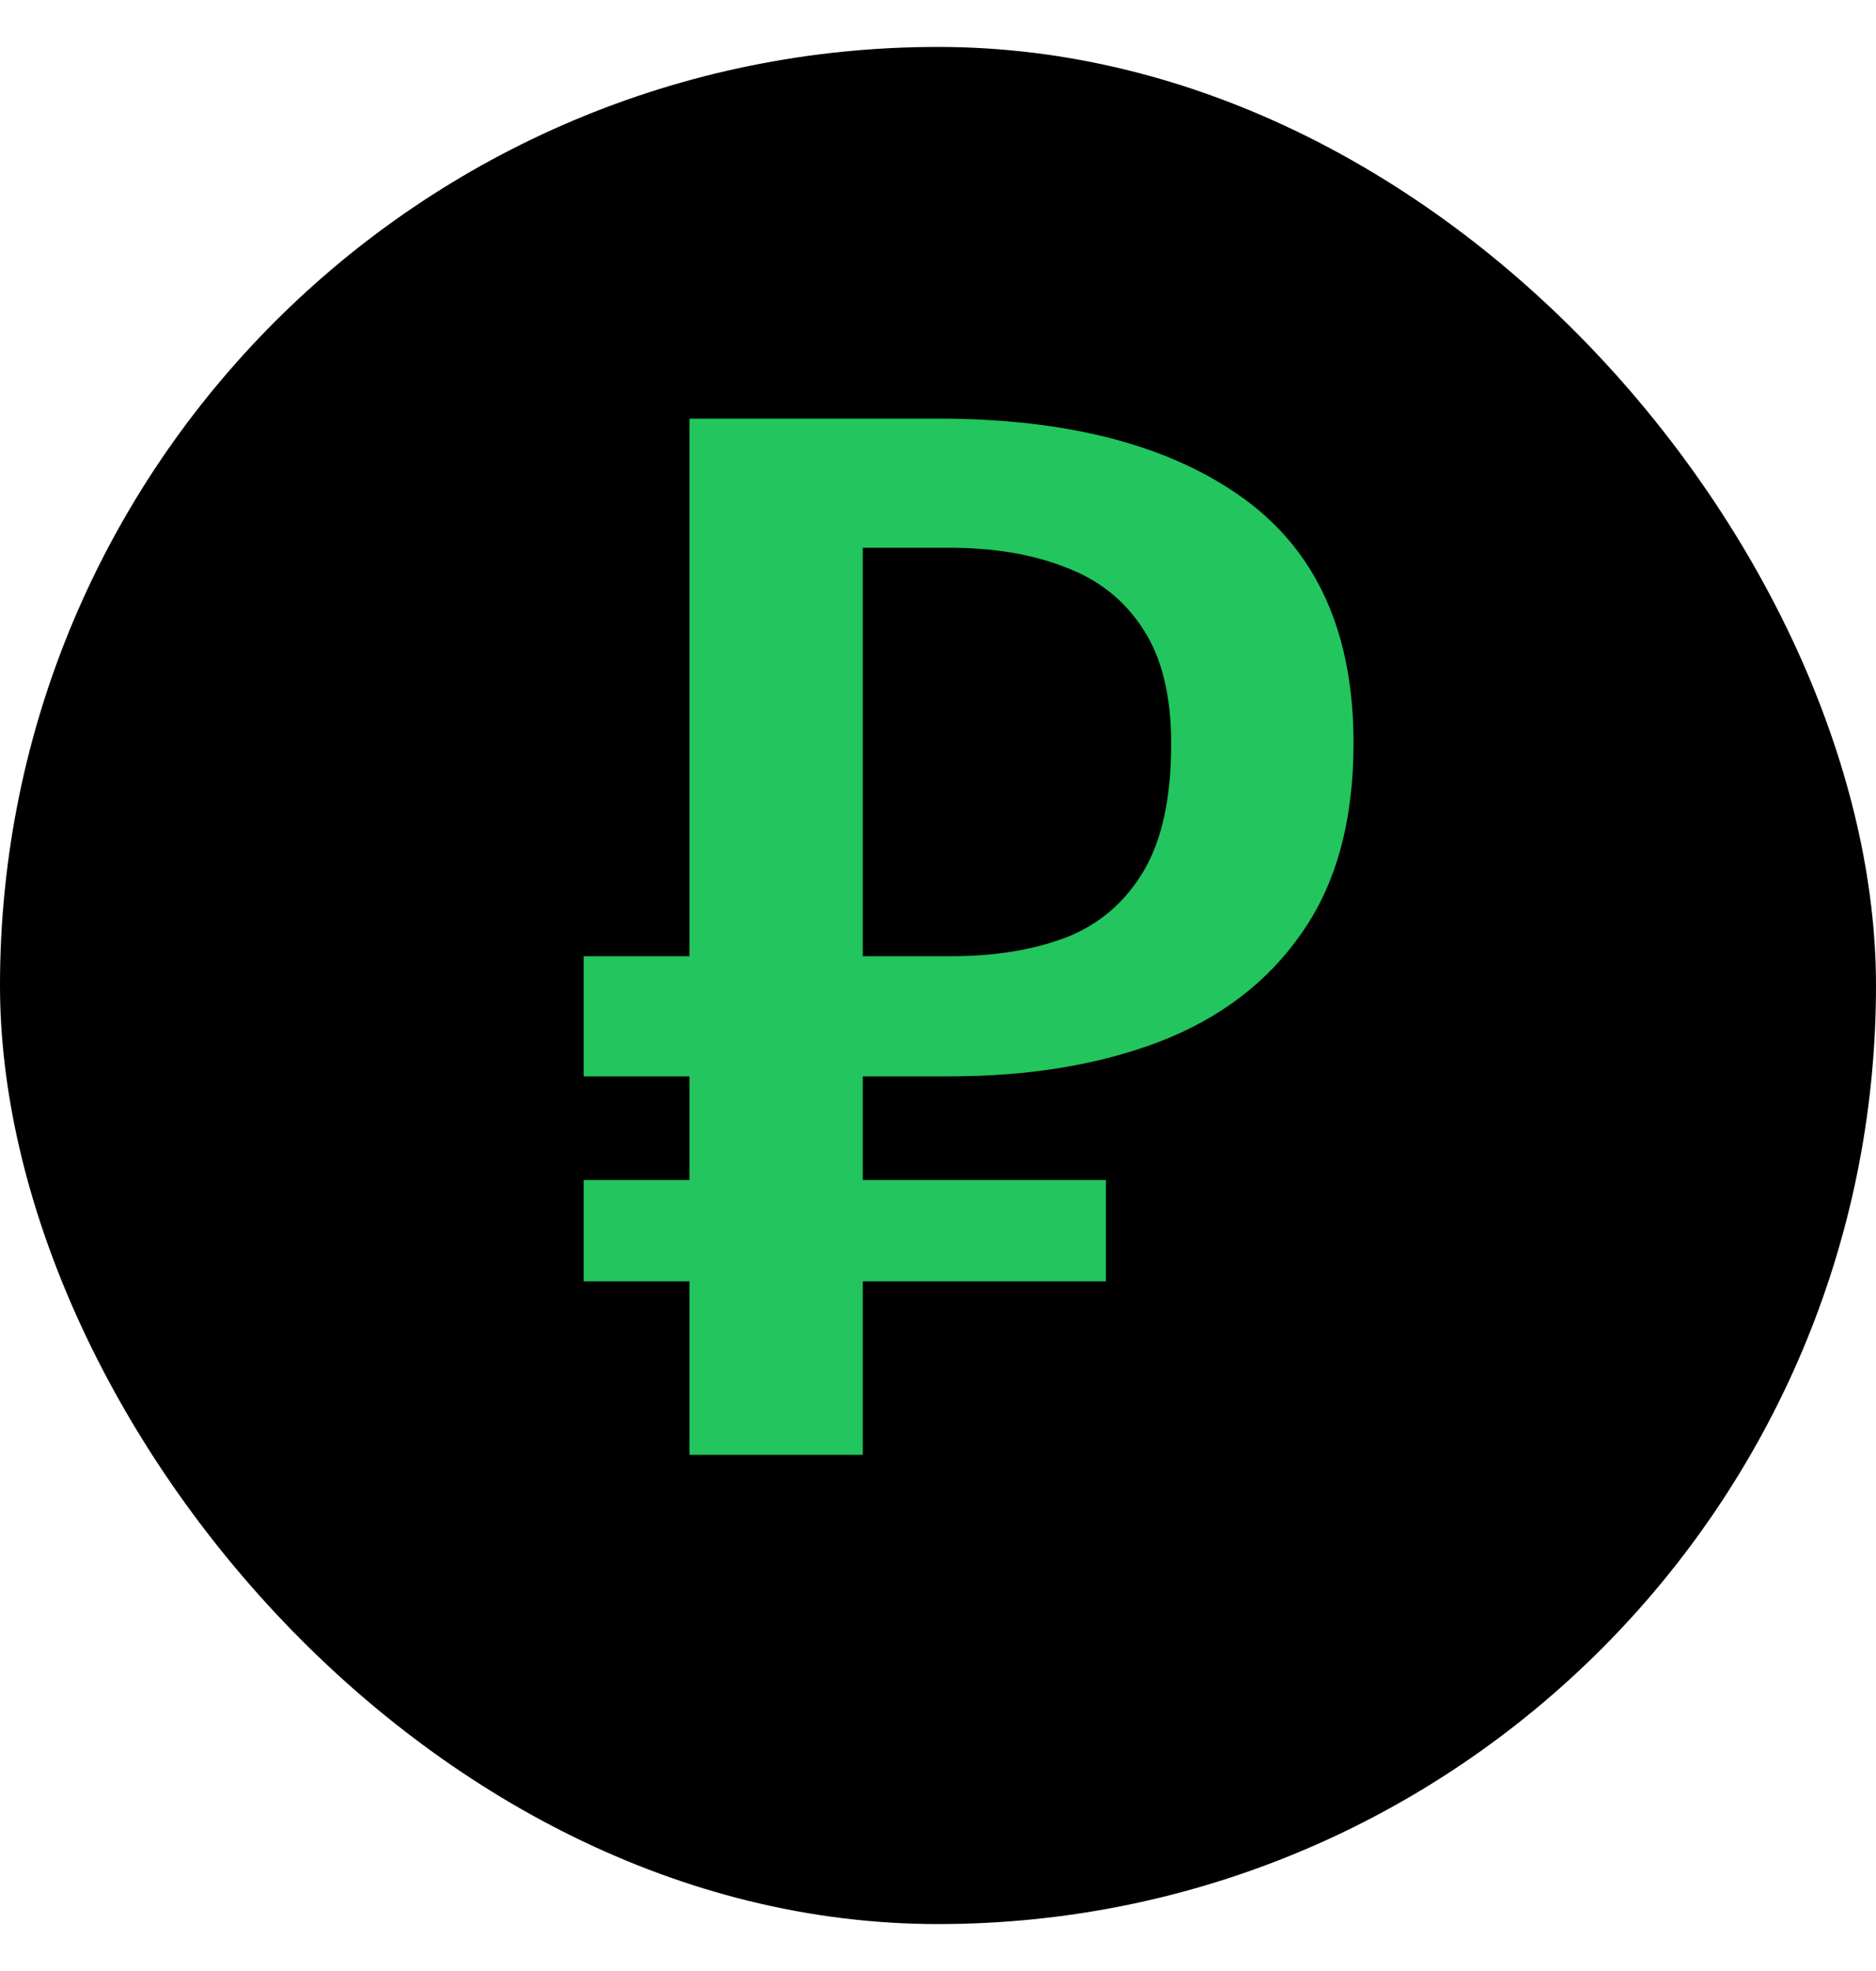
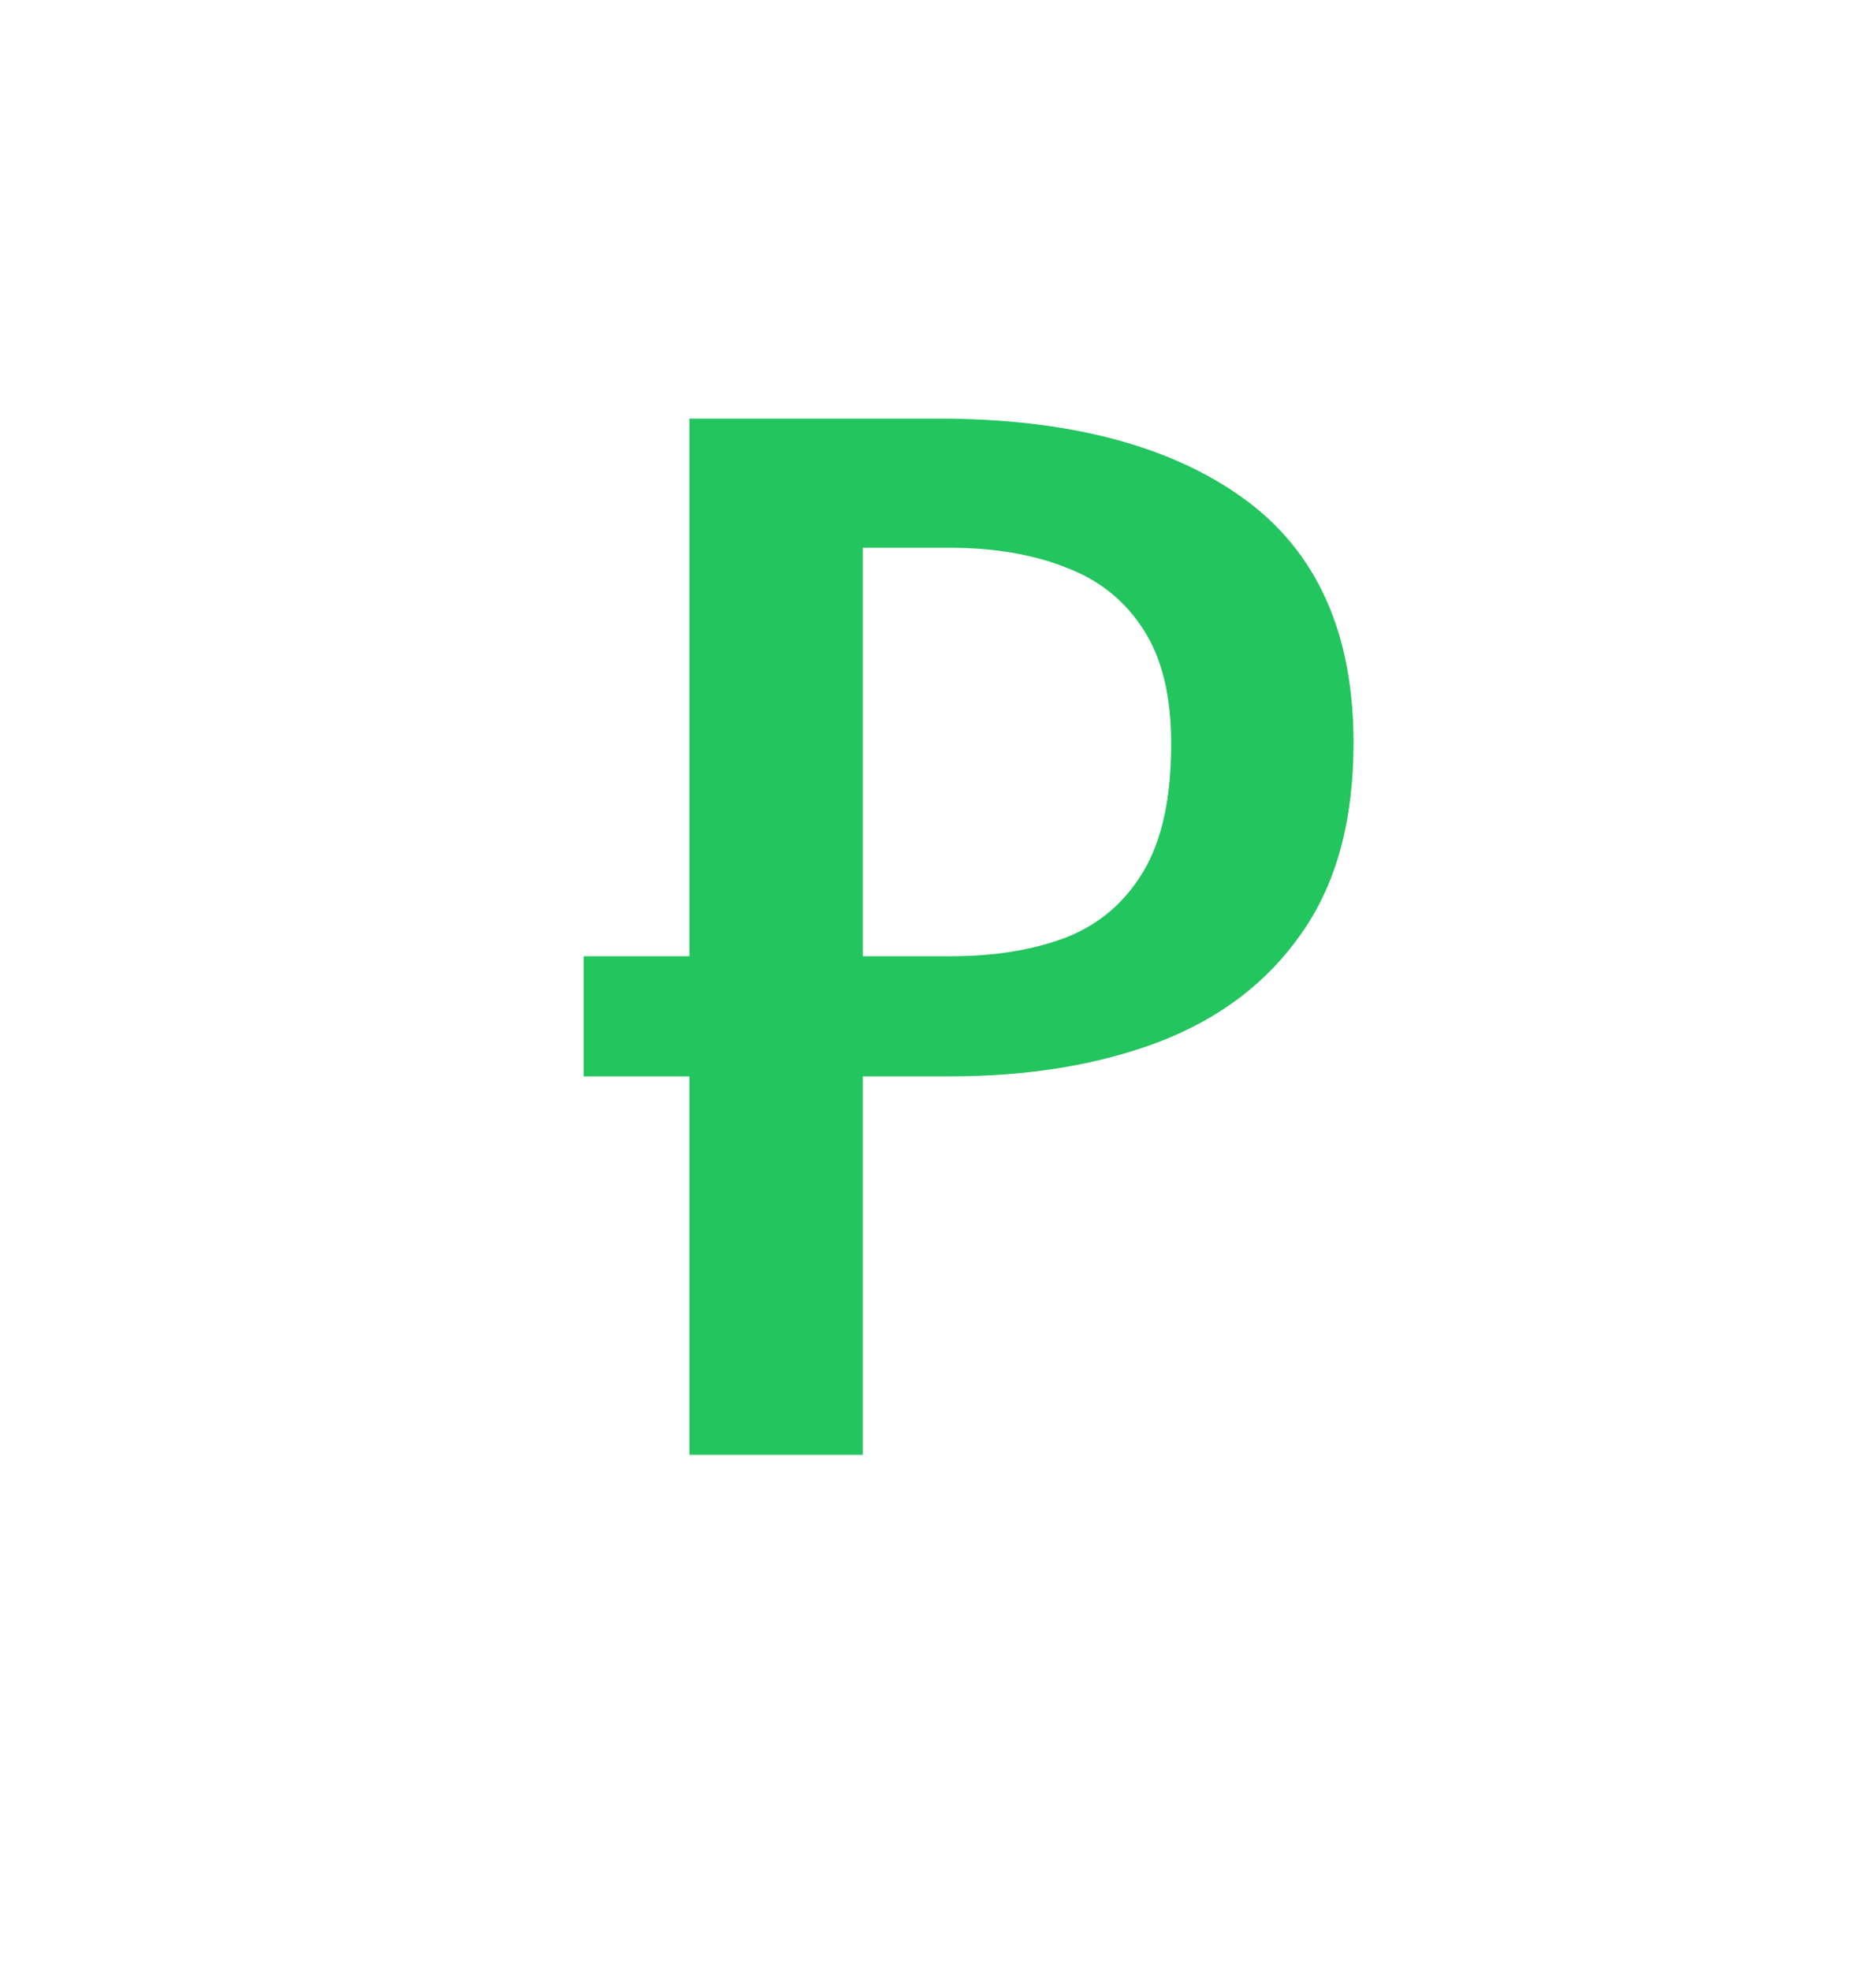
<svg xmlns="http://www.w3.org/2000/svg" width="20" height="21" viewBox="0 0 20 21">
-   <rect y="0.5" width="20" height="20" rx="10" fill="black" />
-   <path fill="#22C55E" d="M7.35 15.5V4.46H9.998C11.385 4.46 12.47 4.743 13.254 5.308C14.038 5.873 14.43 6.743 14.43 7.916C14.43 8.743 14.246 9.417 13.878 9.94C13.516 10.463 13.009 10.849 12.358 11.1C11.713 11.345 10.969 11.468 10.126 11.468H9.198V15.5H7.35ZM6.222 13.652V12.572H11.79V13.652H6.222ZM6.222 11.468V10.188H9.51V11.468H6.222ZM9.198 10.188H10.142C10.606 10.188 11.014 10.121 11.366 9.988C11.718 9.849 11.993 9.615 12.19 9.284C12.388 8.953 12.486 8.5 12.486 7.924C12.486 7.417 12.388 7.012 12.19 6.708C11.993 6.399 11.716 6.177 11.358 6.044C11.006 5.905 10.593 5.836 10.118 5.836H9.198V10.188Z" />
+   <path fill="#22C55E" d="M7.35 15.5V4.46H9.998C11.385 4.46 12.47 4.743 13.254 5.308C14.038 5.873 14.43 6.743 14.43 7.916C14.43 8.743 14.246 9.417 13.878 9.94C13.516 10.463 13.009 10.849 12.358 11.1C11.713 11.345 10.969 11.468 10.126 11.468H9.198V15.5H7.35ZM6.222 13.652H11.79V13.652H6.222ZM6.222 11.468V10.188H9.51V11.468H6.222ZM9.198 10.188H10.142C10.606 10.188 11.014 10.121 11.366 9.988C11.718 9.849 11.993 9.615 12.19 9.284C12.388 8.953 12.486 8.5 12.486 7.924C12.486 7.417 12.388 7.012 12.19 6.708C11.993 6.399 11.716 6.177 11.358 6.044C11.006 5.905 10.593 5.836 10.118 5.836H9.198V10.188Z" />
</svg>